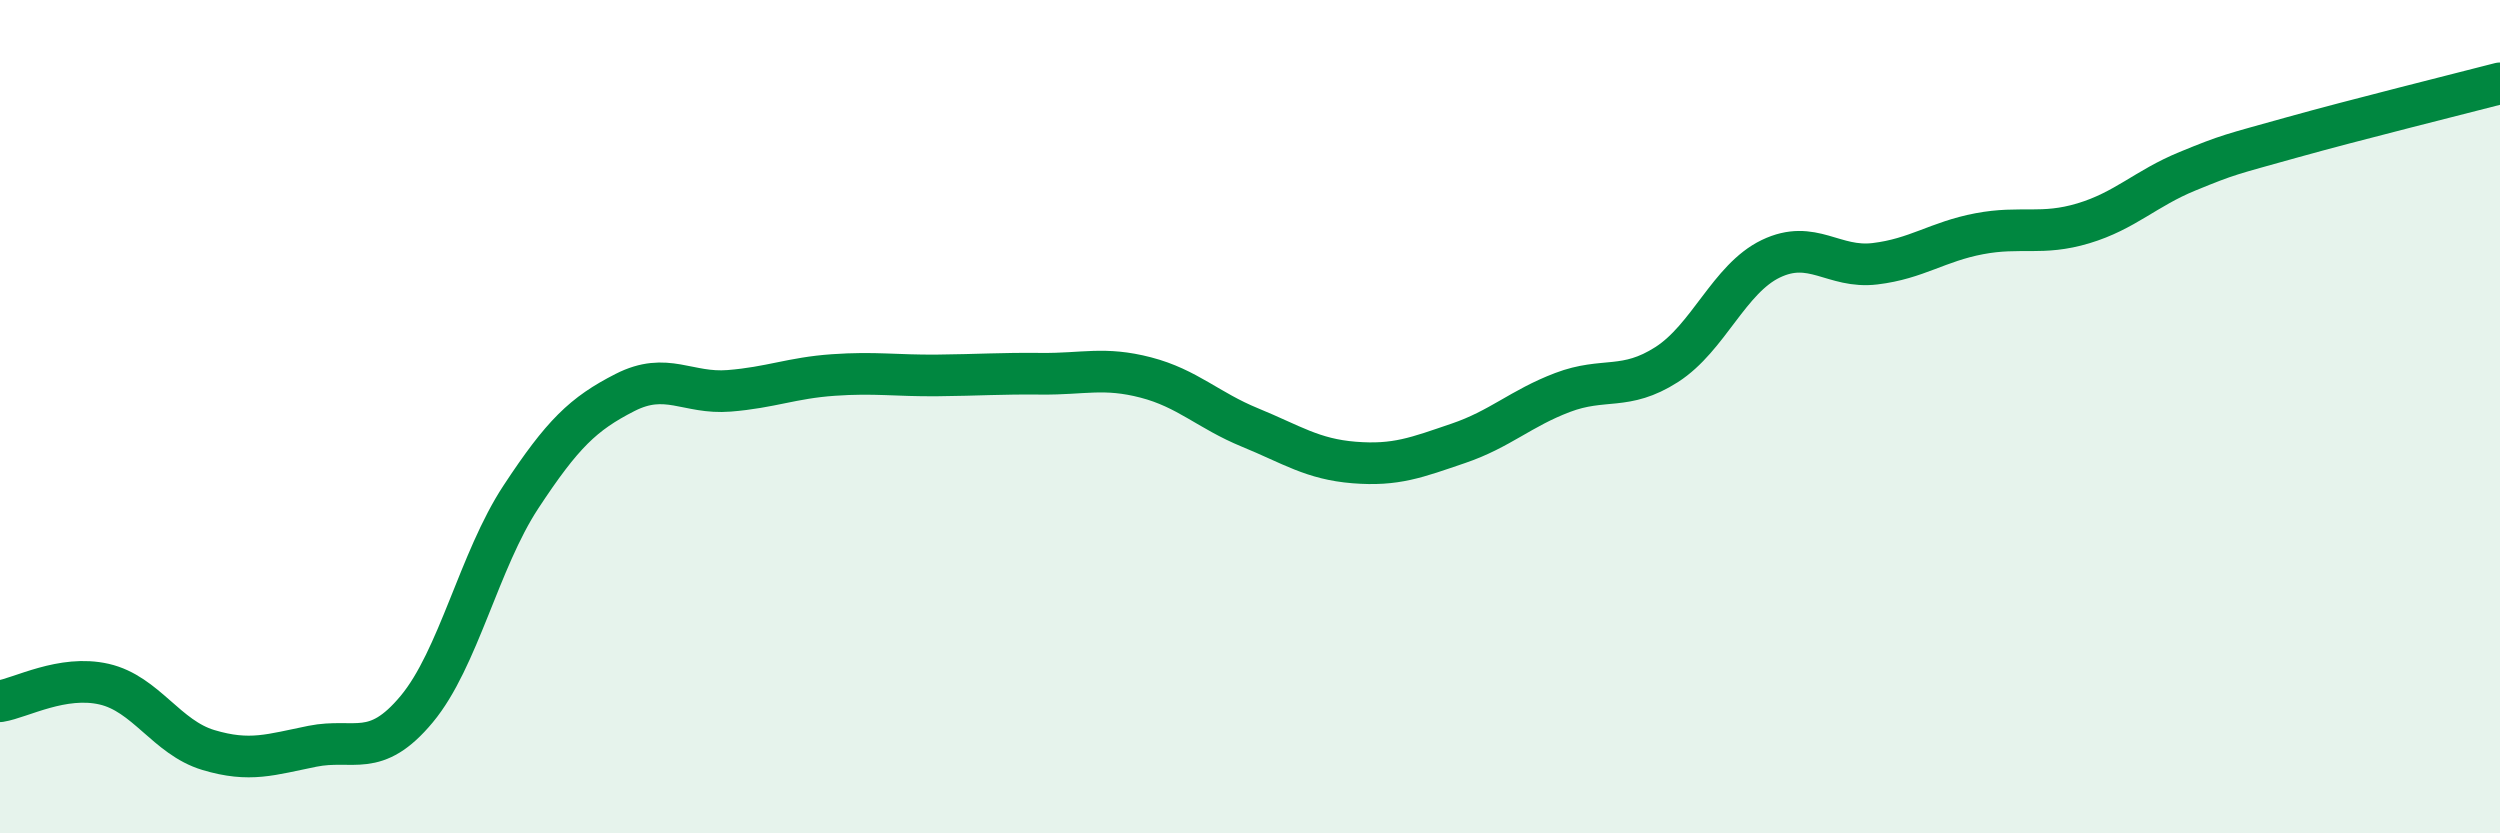
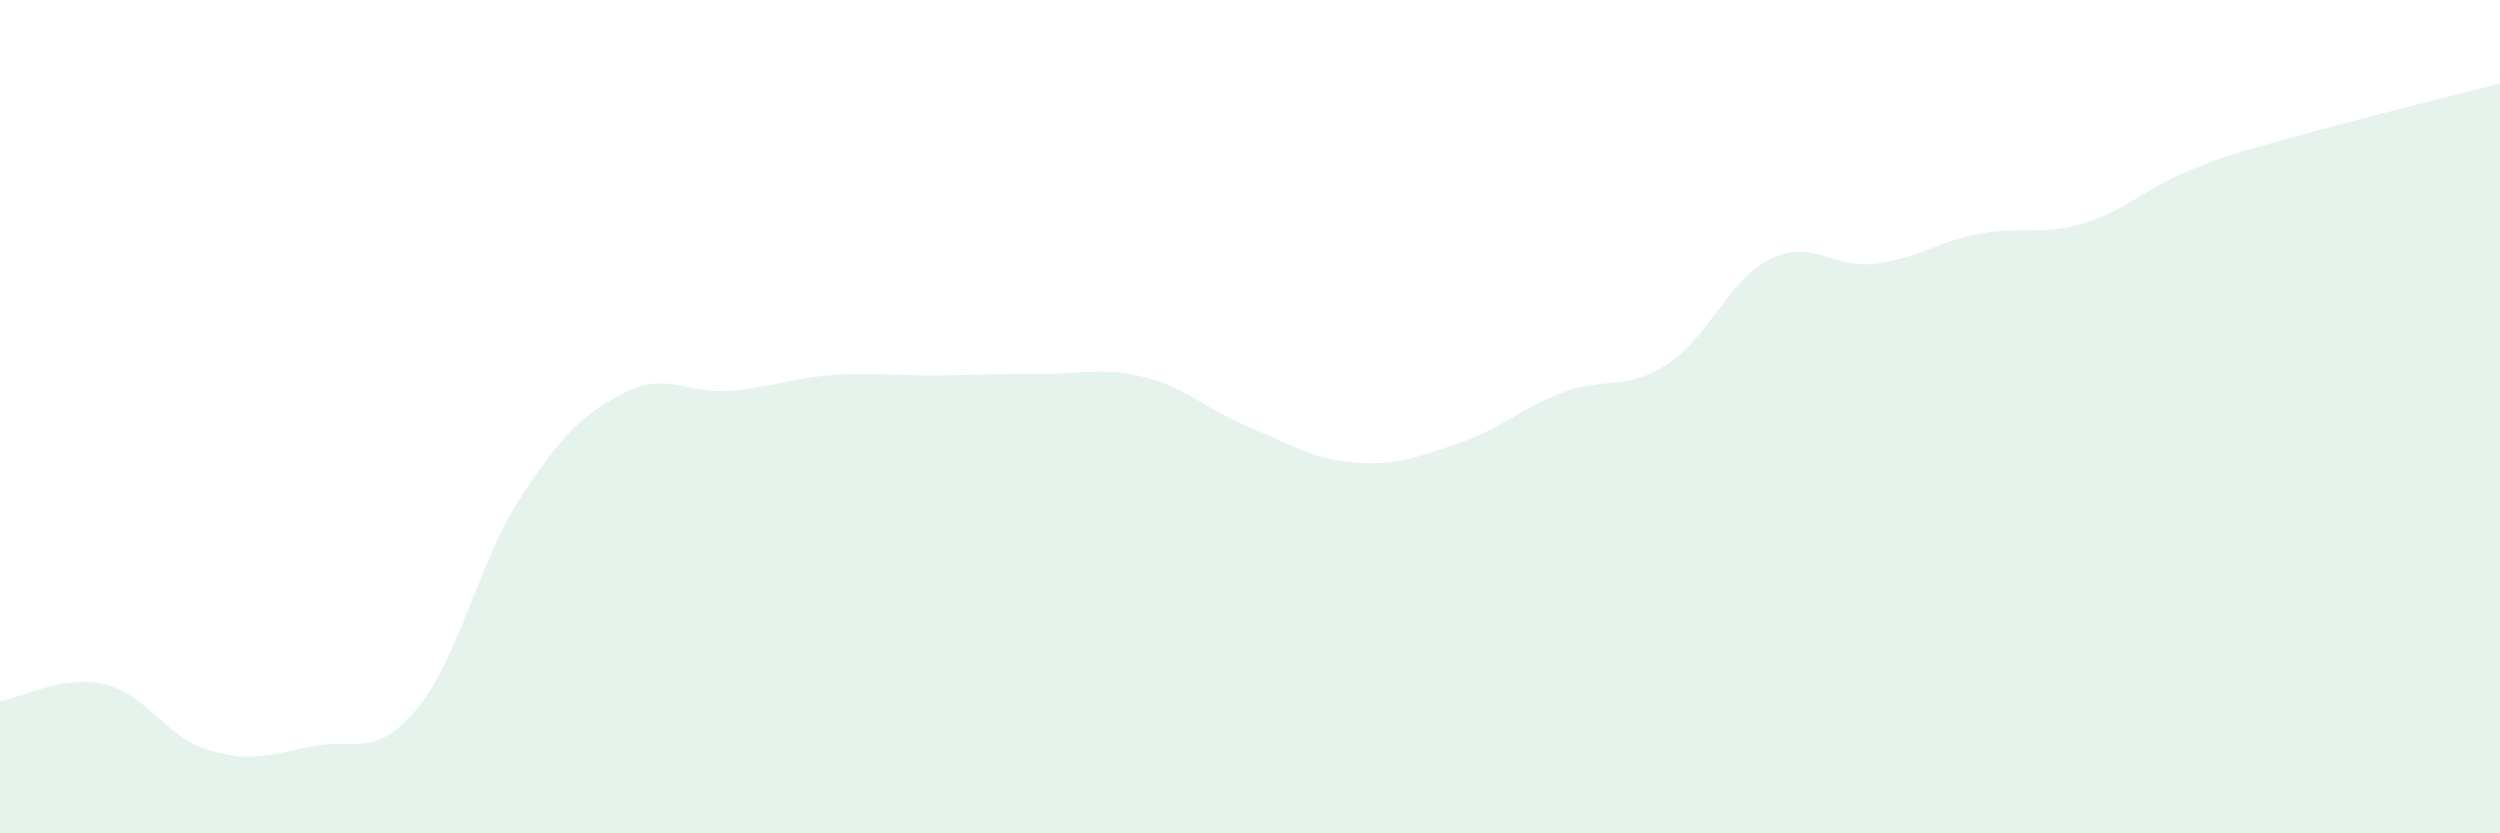
<svg xmlns="http://www.w3.org/2000/svg" width="60" height="20" viewBox="0 0 60 20">
  <path d="M 0,16.83 C 0.5,16.75 1.5,16.19 2.5,16.42 C 3.5,16.65 4,17.7 5,18 C 6,18.3 6.5,18.11 7.5,17.91 C 8.5,17.71 9,18.22 10,17.02 C 11,15.82 11.5,13.45 12.5,11.93 C 13.5,10.41 14,9.93 15,9.42 C 16,8.91 16.5,9.46 17.5,9.38 C 18.5,9.3 19,9.07 20,9 C 21,8.93 21.5,9.02 22.5,9.01 C 23.5,9 24,8.96 25,8.97 C 26,8.98 26.5,8.8 27.5,9.06 C 28.5,9.32 29,9.85 30,10.26 C 31,10.67 31.5,11.02 32.5,11.1 C 33.5,11.18 34,10.98 35,10.64 C 36,10.3 36.5,9.8 37.5,9.42 C 38.5,9.04 39,9.39 40,8.75 C 41,8.11 41.5,6.69 42.5,6.21 C 43.5,5.73 44,6.45 45,6.33 C 46,6.21 46.5,5.8 47.5,5.61 C 48.5,5.42 49,5.66 50,5.36 C 51,5.06 51.5,4.52 52.5,4.11 C 53.5,3.7 53.5,3.72 55,3.3 C 56.5,2.88 59,2.26 60,2L60 20L0 20Z" fill="#008740" opacity="0.1" stroke-linecap="round" stroke-linejoin="round" />
-   <path d="M 0,16.83 C 0.5,16.75 1.5,16.19 2.5,16.42 C 3.5,16.65 4,17.7 5,18 C 6,18.3 6.5,18.11 7.5,17.91 C 8.5,17.71 9,18.22 10,17.02 C 11,15.82 11.5,13.45 12.5,11.93 C 13.5,10.41 14,9.93 15,9.42 C 16,8.91 16.5,9.46 17.5,9.38 C 18.5,9.3 19,9.07 20,9 C 21,8.93 21.5,9.02 22.5,9.01 C 23.5,9 24,8.96 25,8.97 C 26,8.98 26.5,8.8 27.5,9.06 C 28.5,9.32 29,9.85 30,10.26 C 31,10.67 31.5,11.02 32.5,11.1 C 33.5,11.18 34,10.98 35,10.64 C 36,10.3 36.5,9.8 37.5,9.42 C 38.5,9.04 39,9.39 40,8.75 C 41,8.11 41.5,6.69 42.5,6.21 C 43.5,5.73 44,6.45 45,6.33 C 46,6.21 46.5,5.8 47.5,5.61 C 48.5,5.42 49,5.66 50,5.36 C 51,5.06 51.5,4.52 52.5,4.11 C 53.5,3.7 53.5,3.72 55,3.3 C 56.5,2.88 59,2.26 60,2" stroke="#008740" stroke-width="1" fill="none" stroke-linecap="round" stroke-linejoin="round" />
</svg>